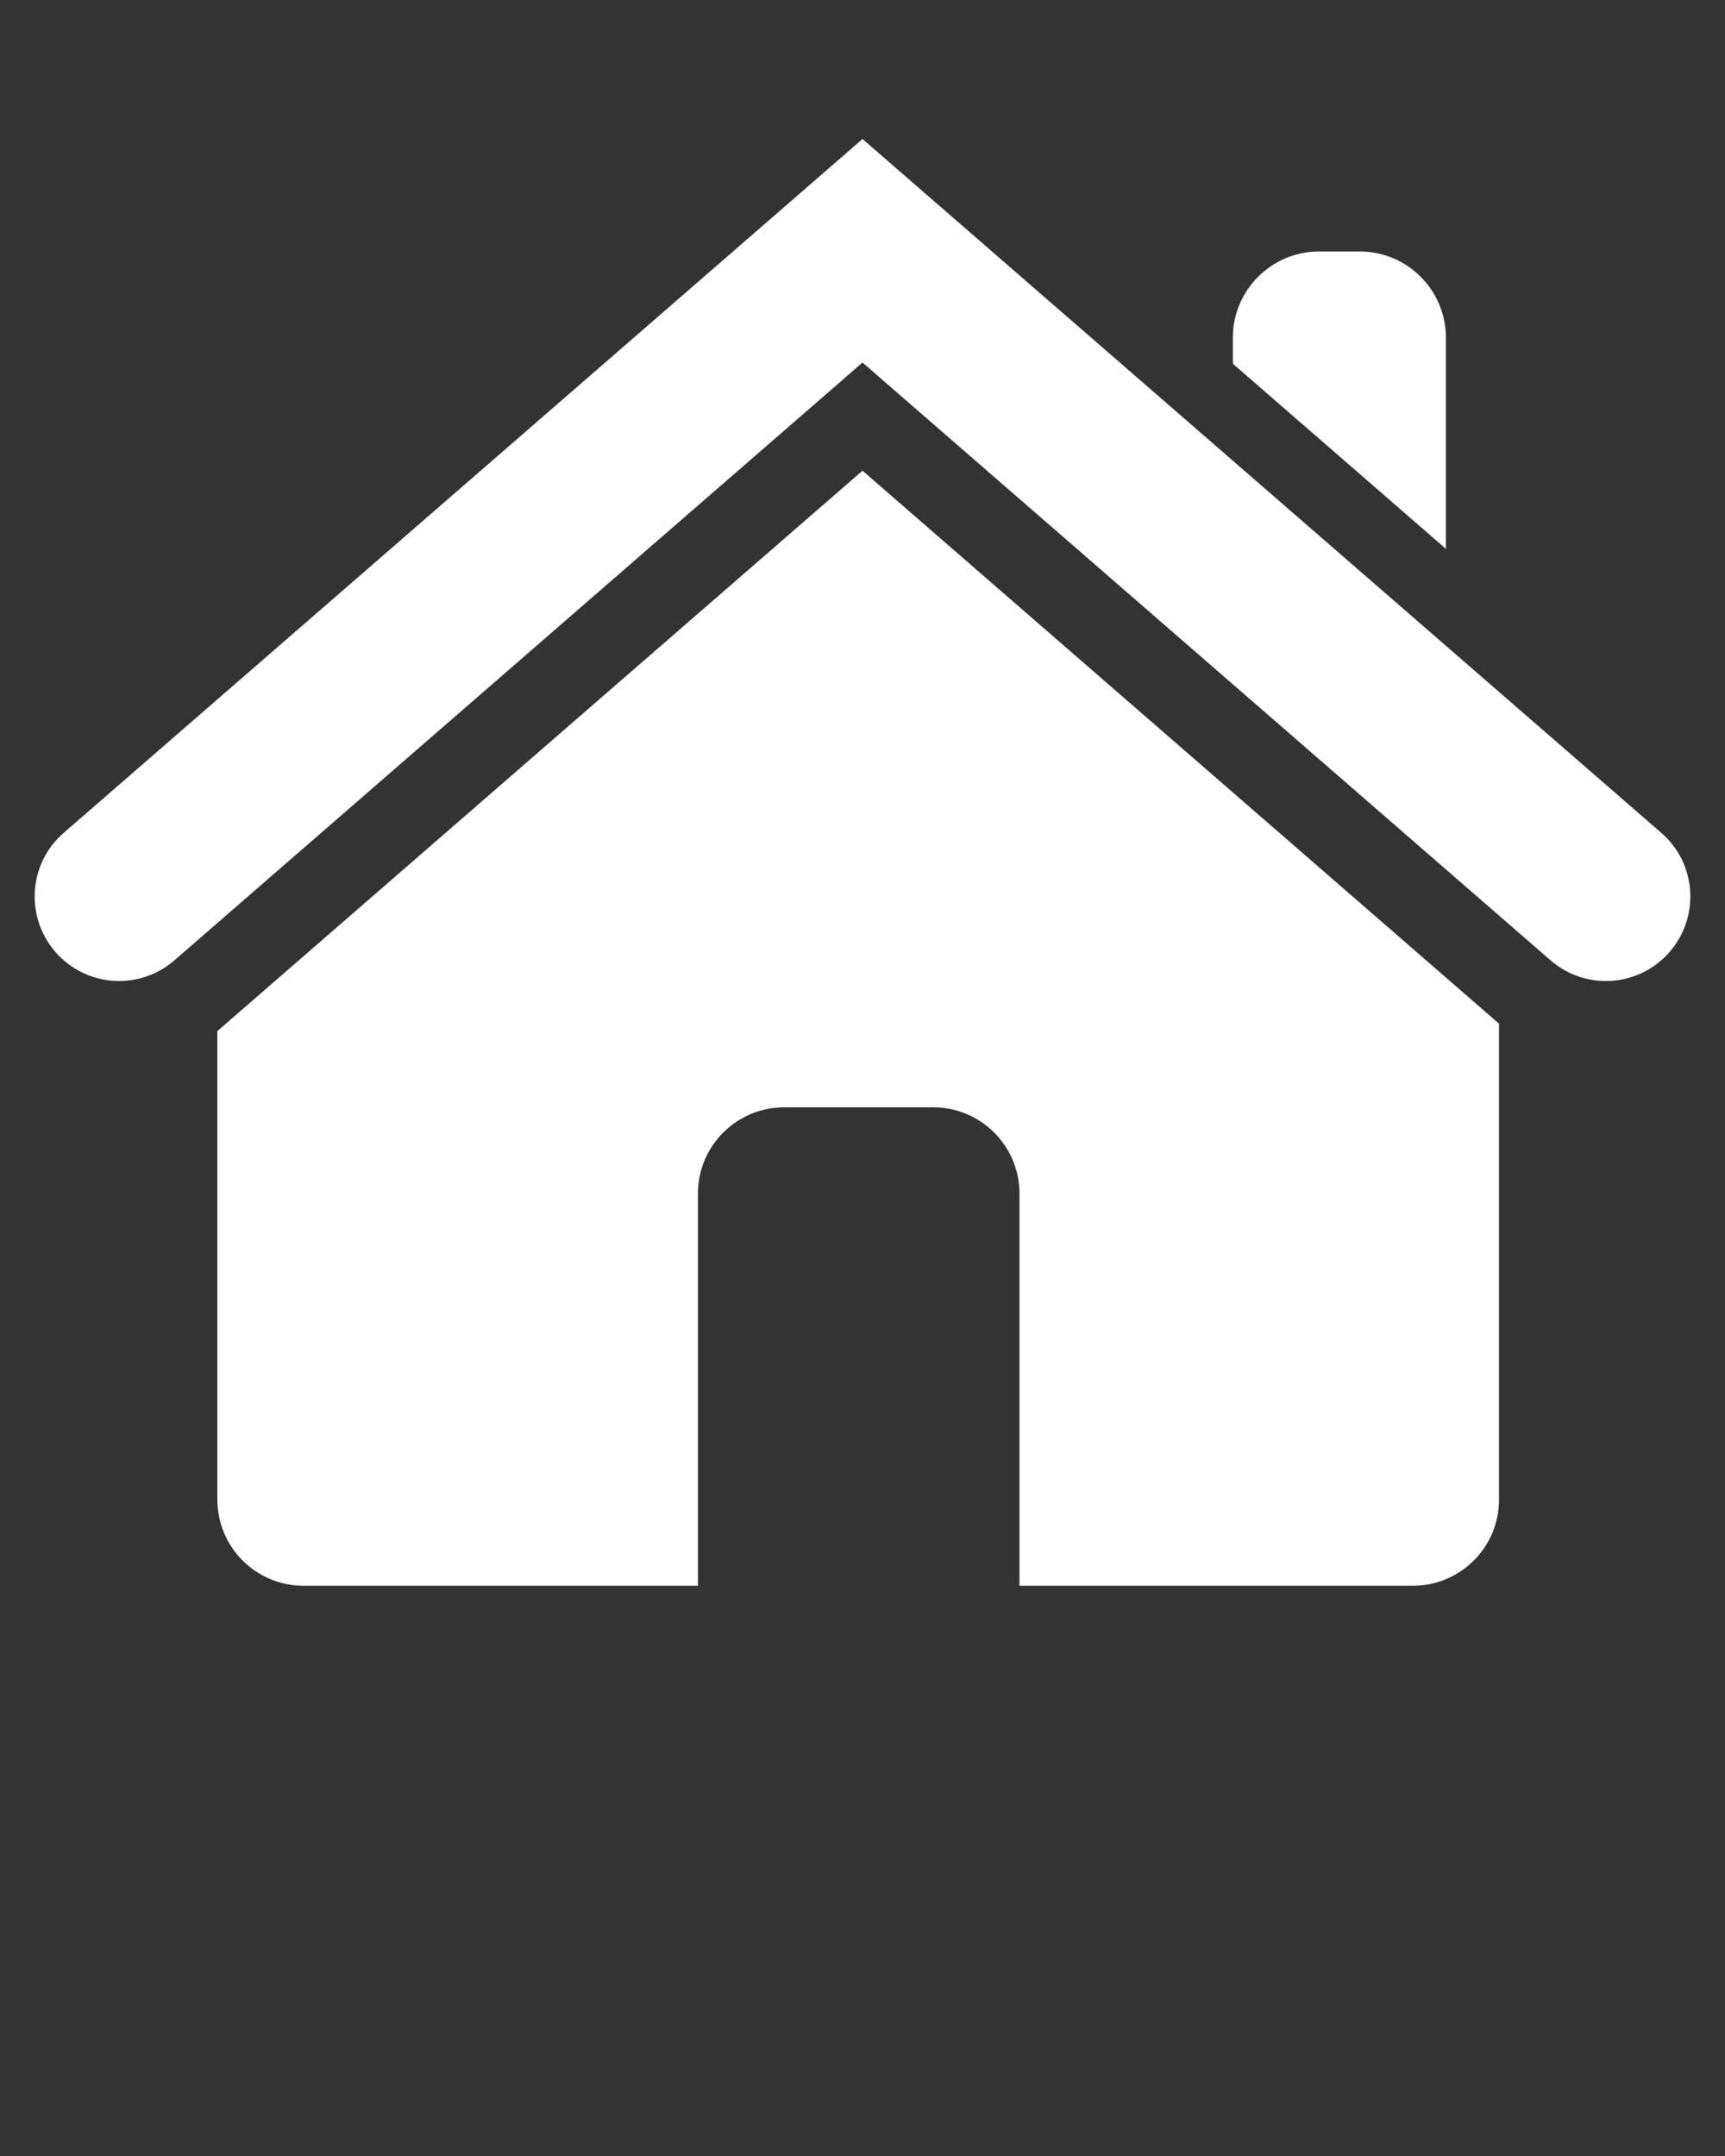
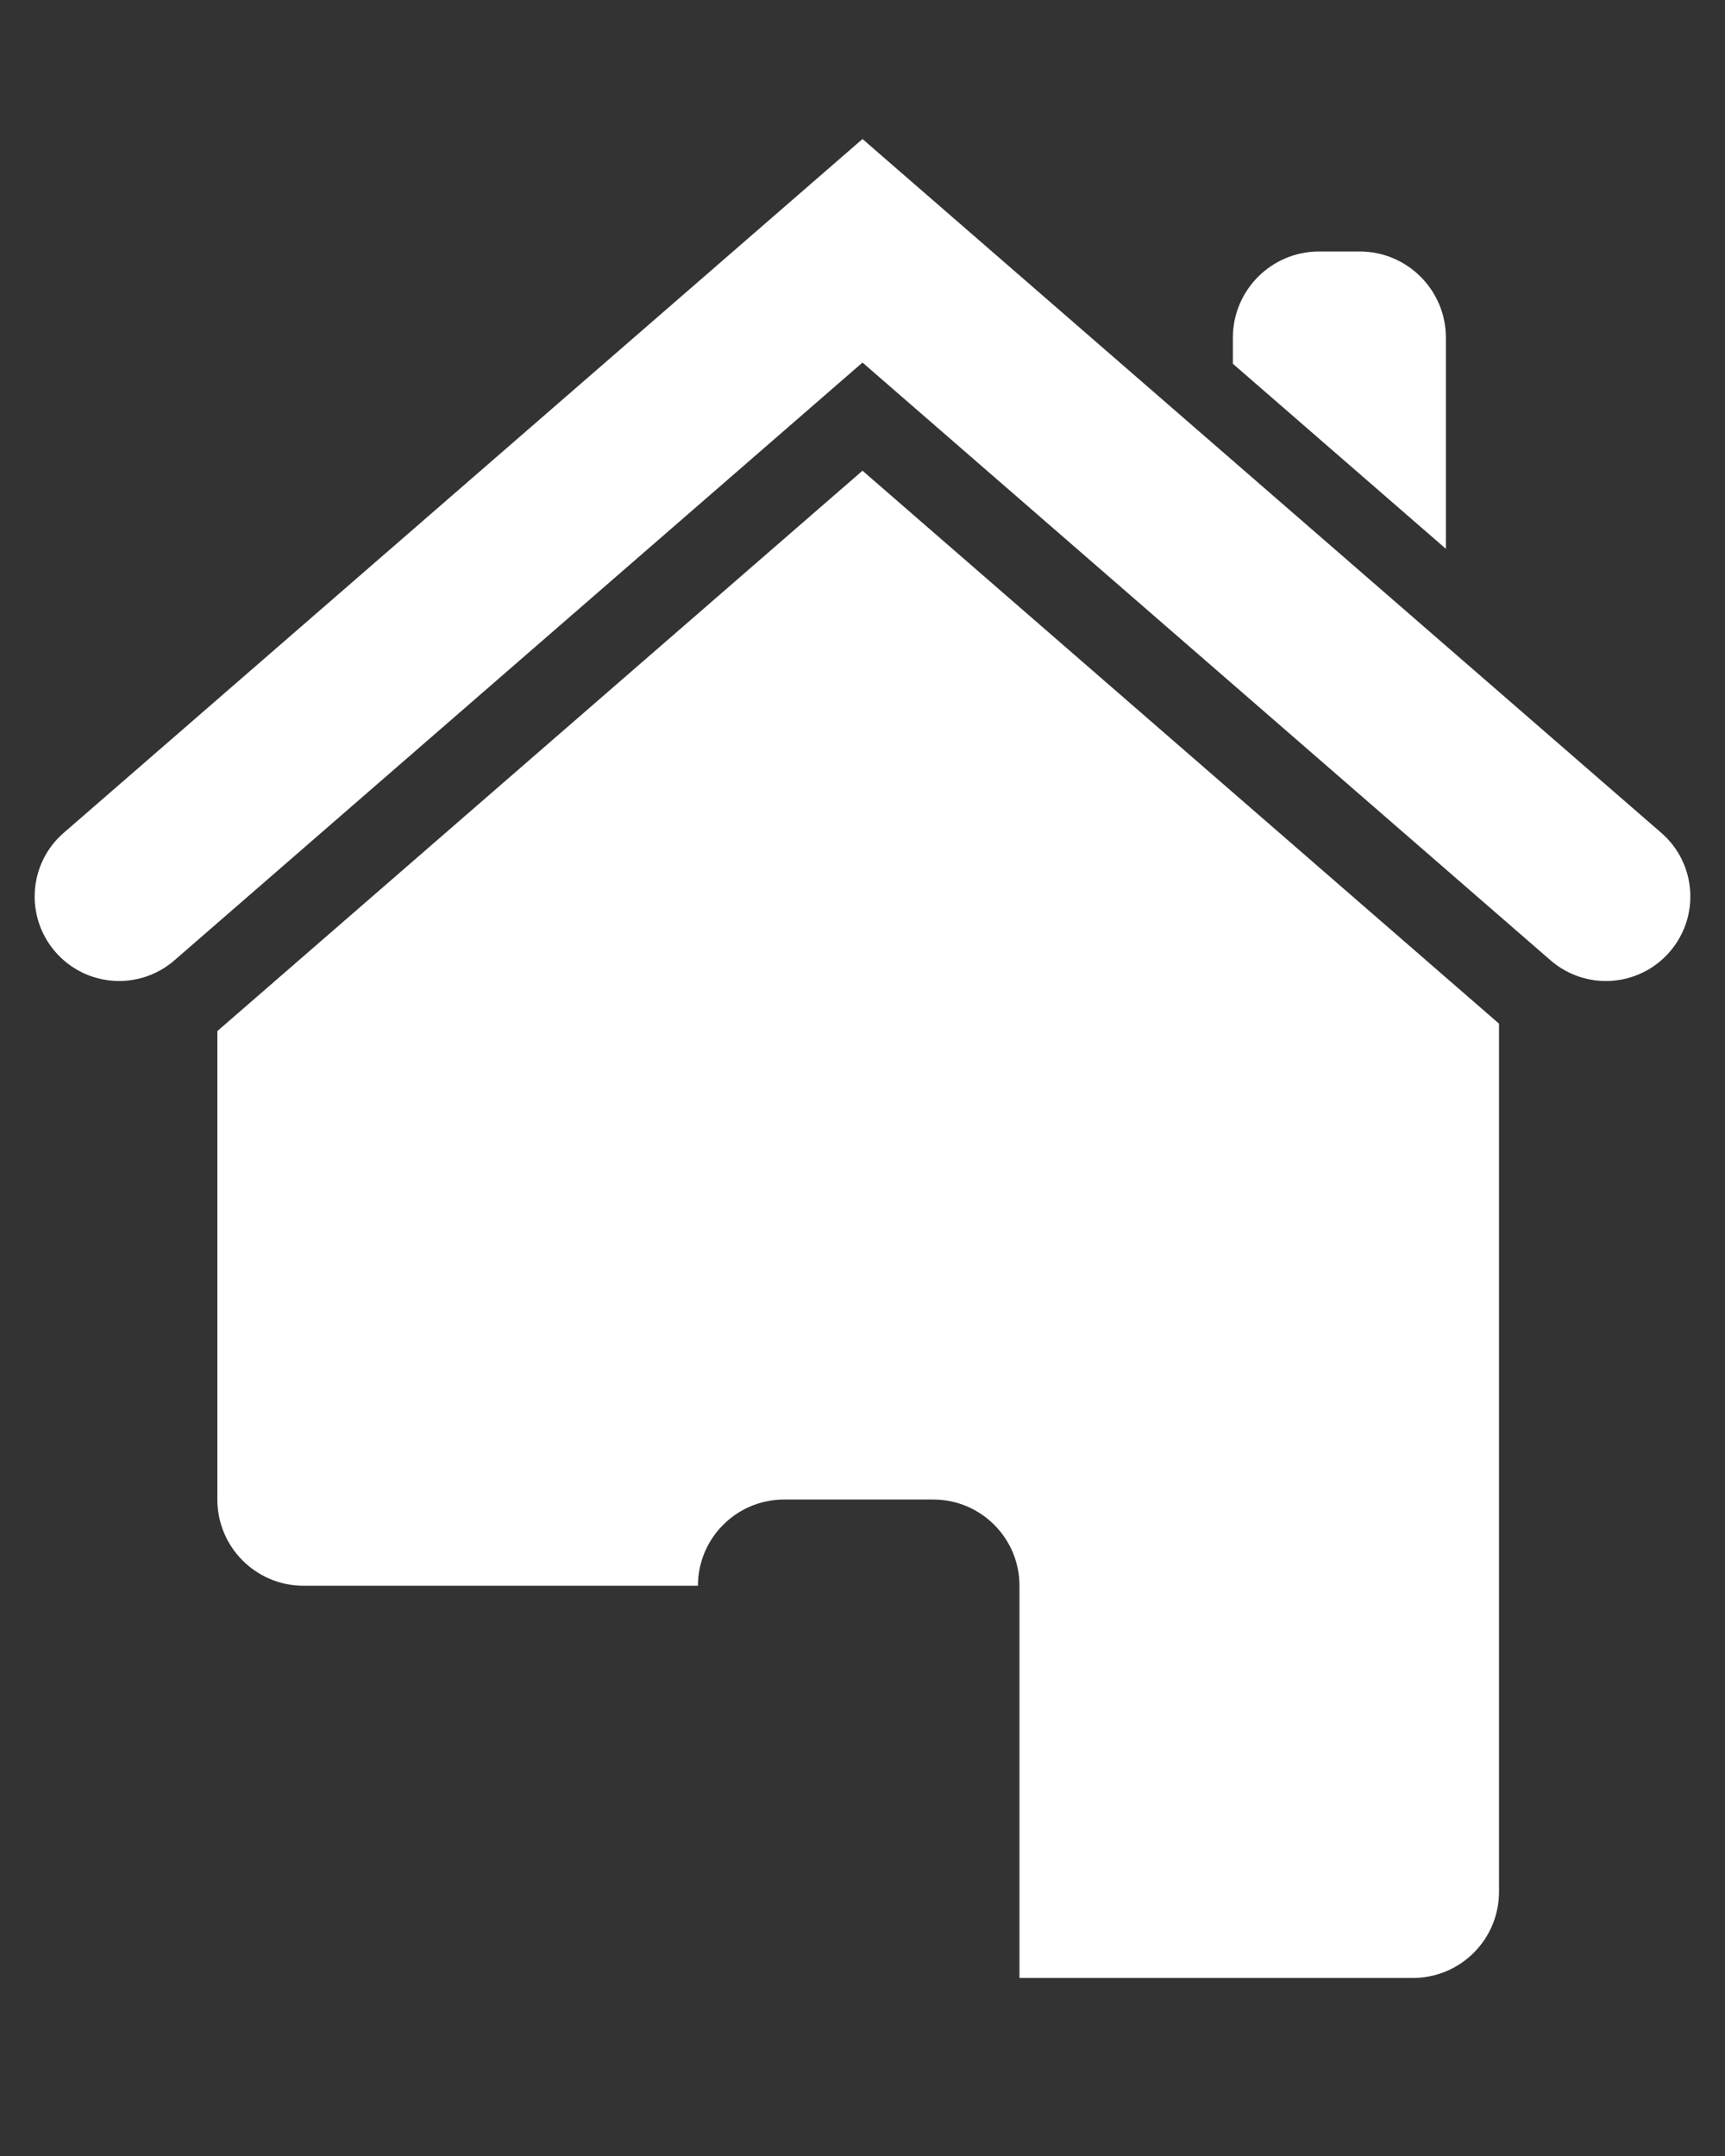
<svg xmlns="http://www.w3.org/2000/svg" fill="#ffffff" version="1.1" x="0px" y="0px" viewBox="0 0 100 125" enable-background="new 0 0 100 100" xml:space="preserve">
  <rect x="0" y="0" width="100" height="125" fill="#333333" stroke="none" />
-   <path fill-rule="evenodd" clip-rule="evenodd" d="M50,8.06L3.69,48.29c-2.04,1.77-2.25,4.86-0.48,6.899  c1.77,2.041,4.86,2.261,6.9,0.49L50,21.02l39.89,34.66c2.04,1.771,5.13,1.551,6.9-0.49c1.771-2.039,1.56-5.129-0.479-6.899L50,8.06z   M12.6,59.78v27.159c0,2.761,2.24,5,5,5h22.86V69.2c0-2.761,2.24-5,5-5h8.64c2.761,0,5,2.239,5,5v22.739H81.9c2.77,0,5-2.239,5-5  V59.35L50,27.29L12.6,59.78z M83.82,19.58c0-2.76-2.24-5-5-5H76.47c-2.76,0-5,2.24-5,5v1.51L83.82,31.82V19.58z" />
+   <path fill-rule="evenodd" clip-rule="evenodd" d="M50,8.06L3.69,48.29c-2.04,1.77-2.25,4.86-0.48,6.899  c1.77,2.041,4.86,2.261,6.9,0.49L50,21.02l39.89,34.66c2.04,1.771,5.13,1.551,6.9-0.49c1.771-2.039,1.56-5.129-0.479-6.899L50,8.06z   M12.6,59.78v27.159c0,2.761,2.24,5,5,5h22.86c0-2.761,2.24-5,5-5h8.64c2.761,0,5,2.239,5,5v22.739H81.9c2.77,0,5-2.239,5-5  V59.35L50,27.29L12.6,59.78z M83.82,19.58c0-2.76-2.24-5-5-5H76.47c-2.76,0-5,2.24-5,5v1.51L83.82,31.82V19.58z" />
</svg>